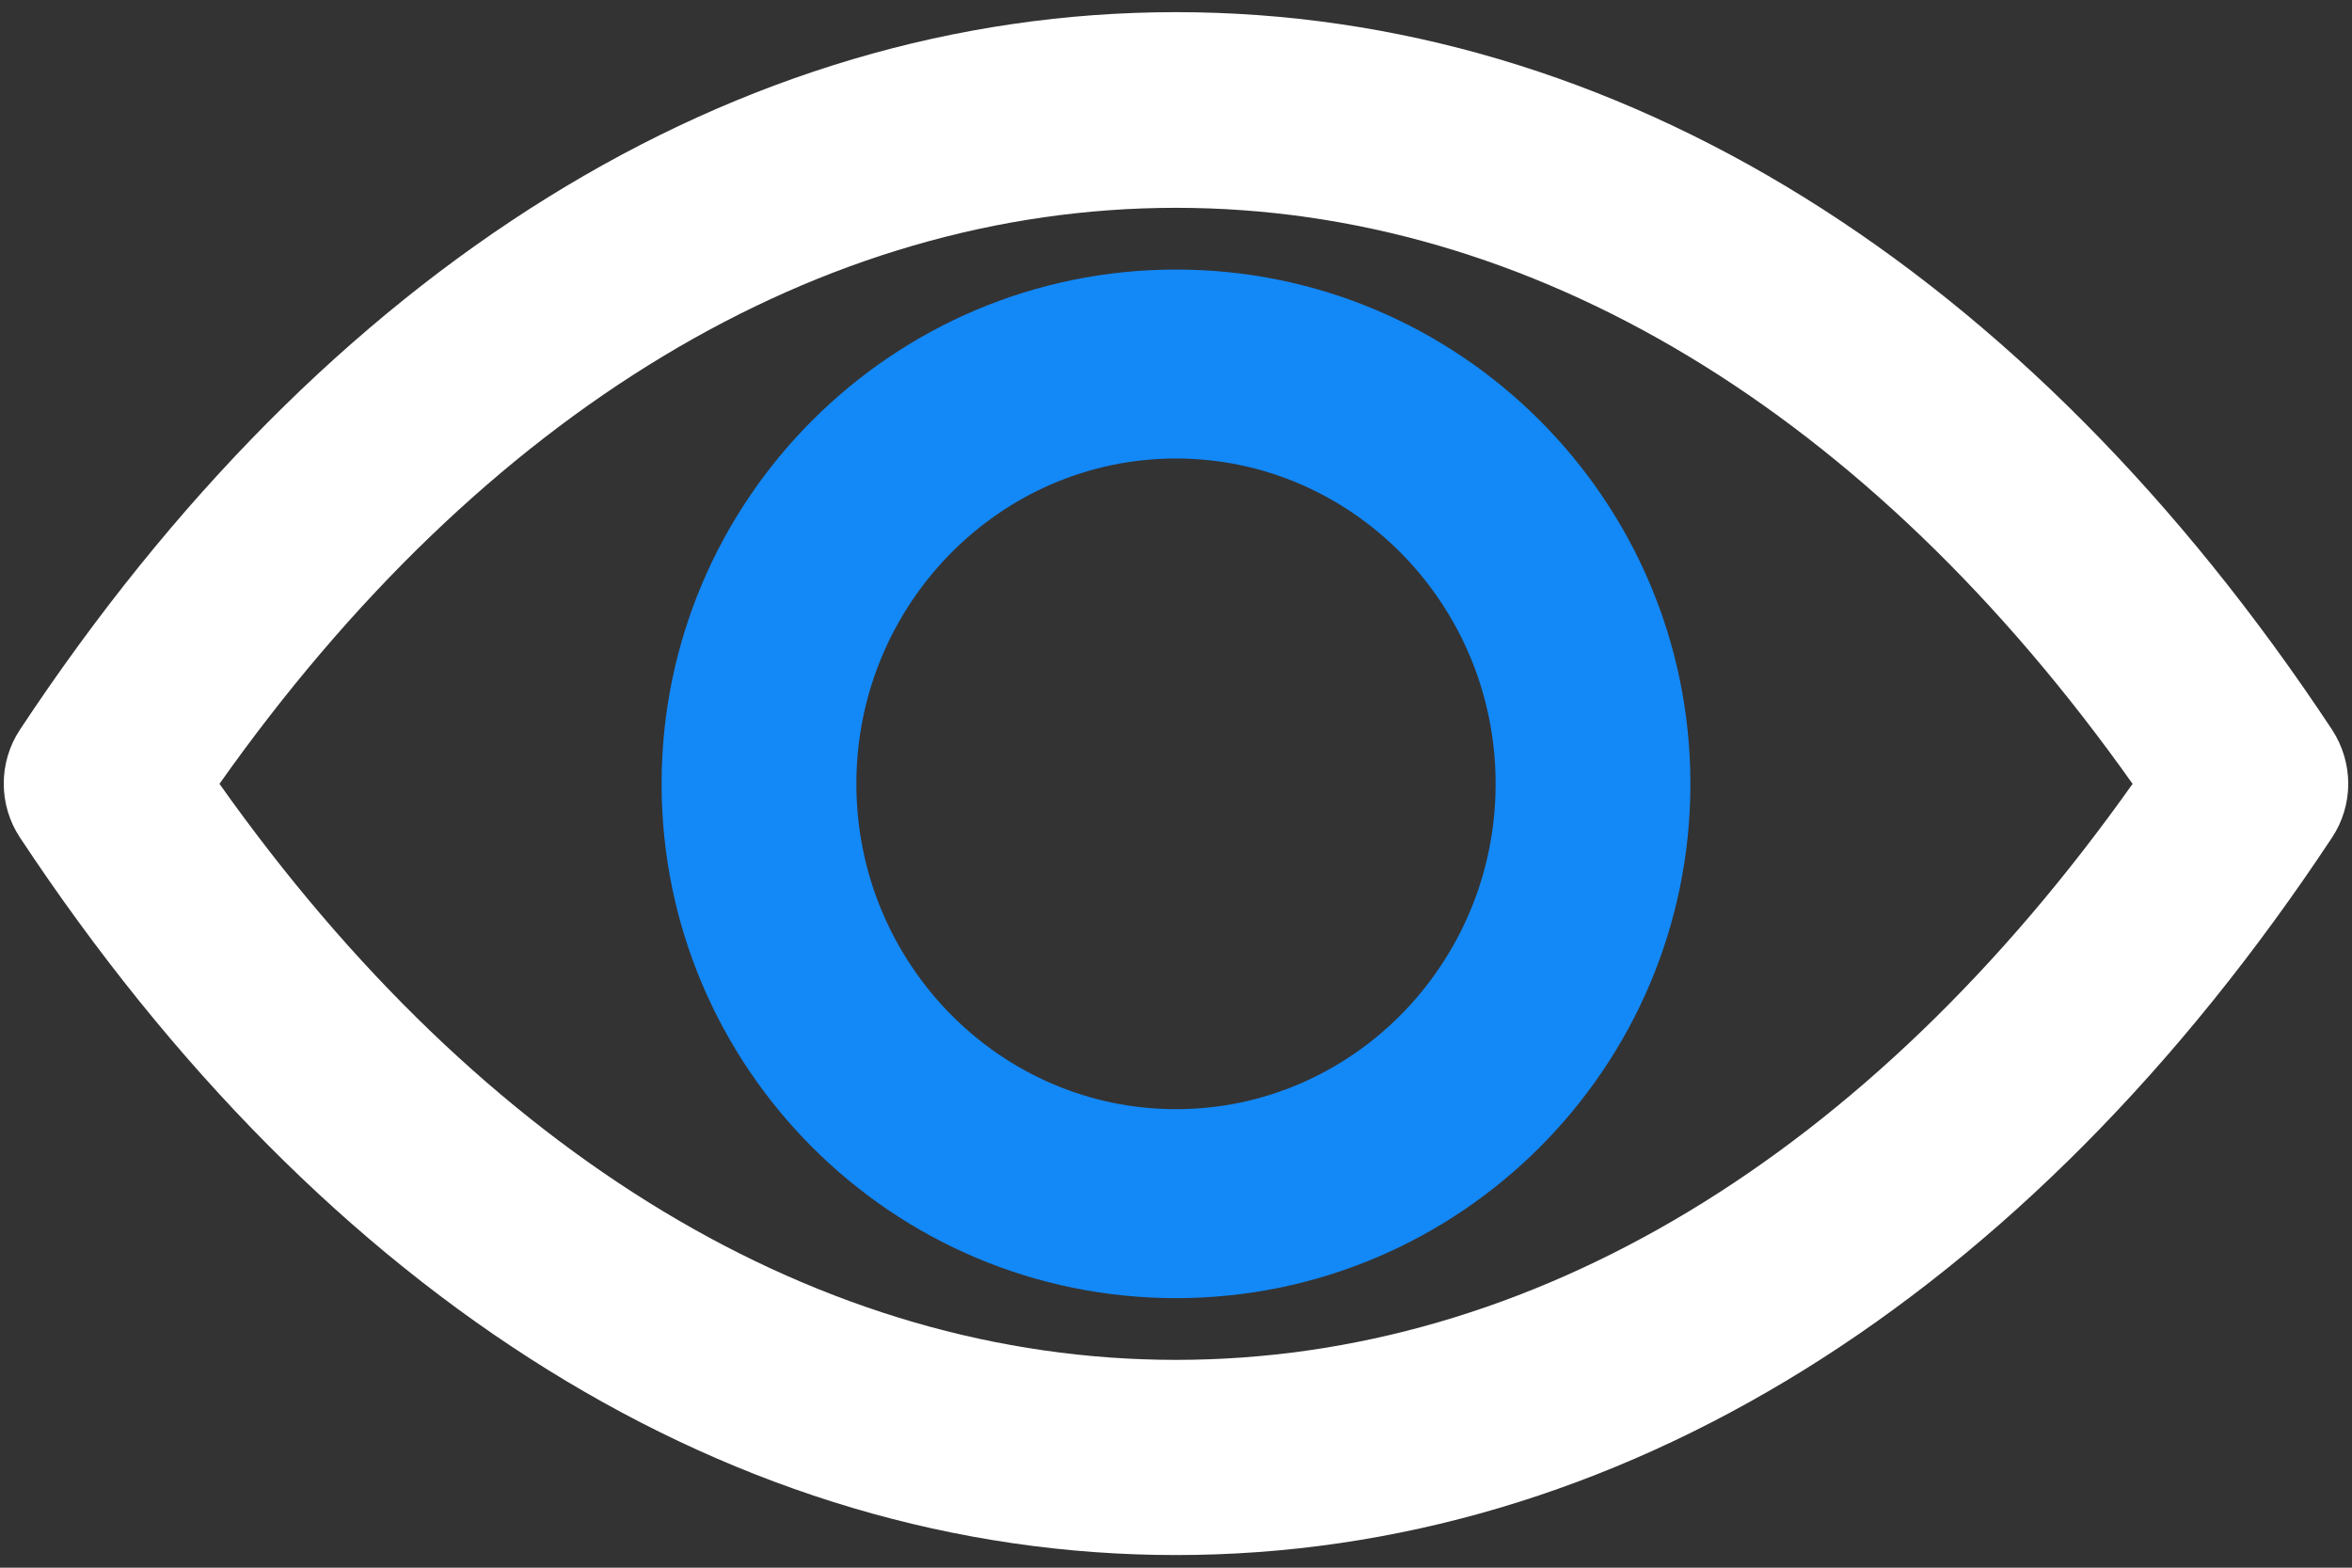
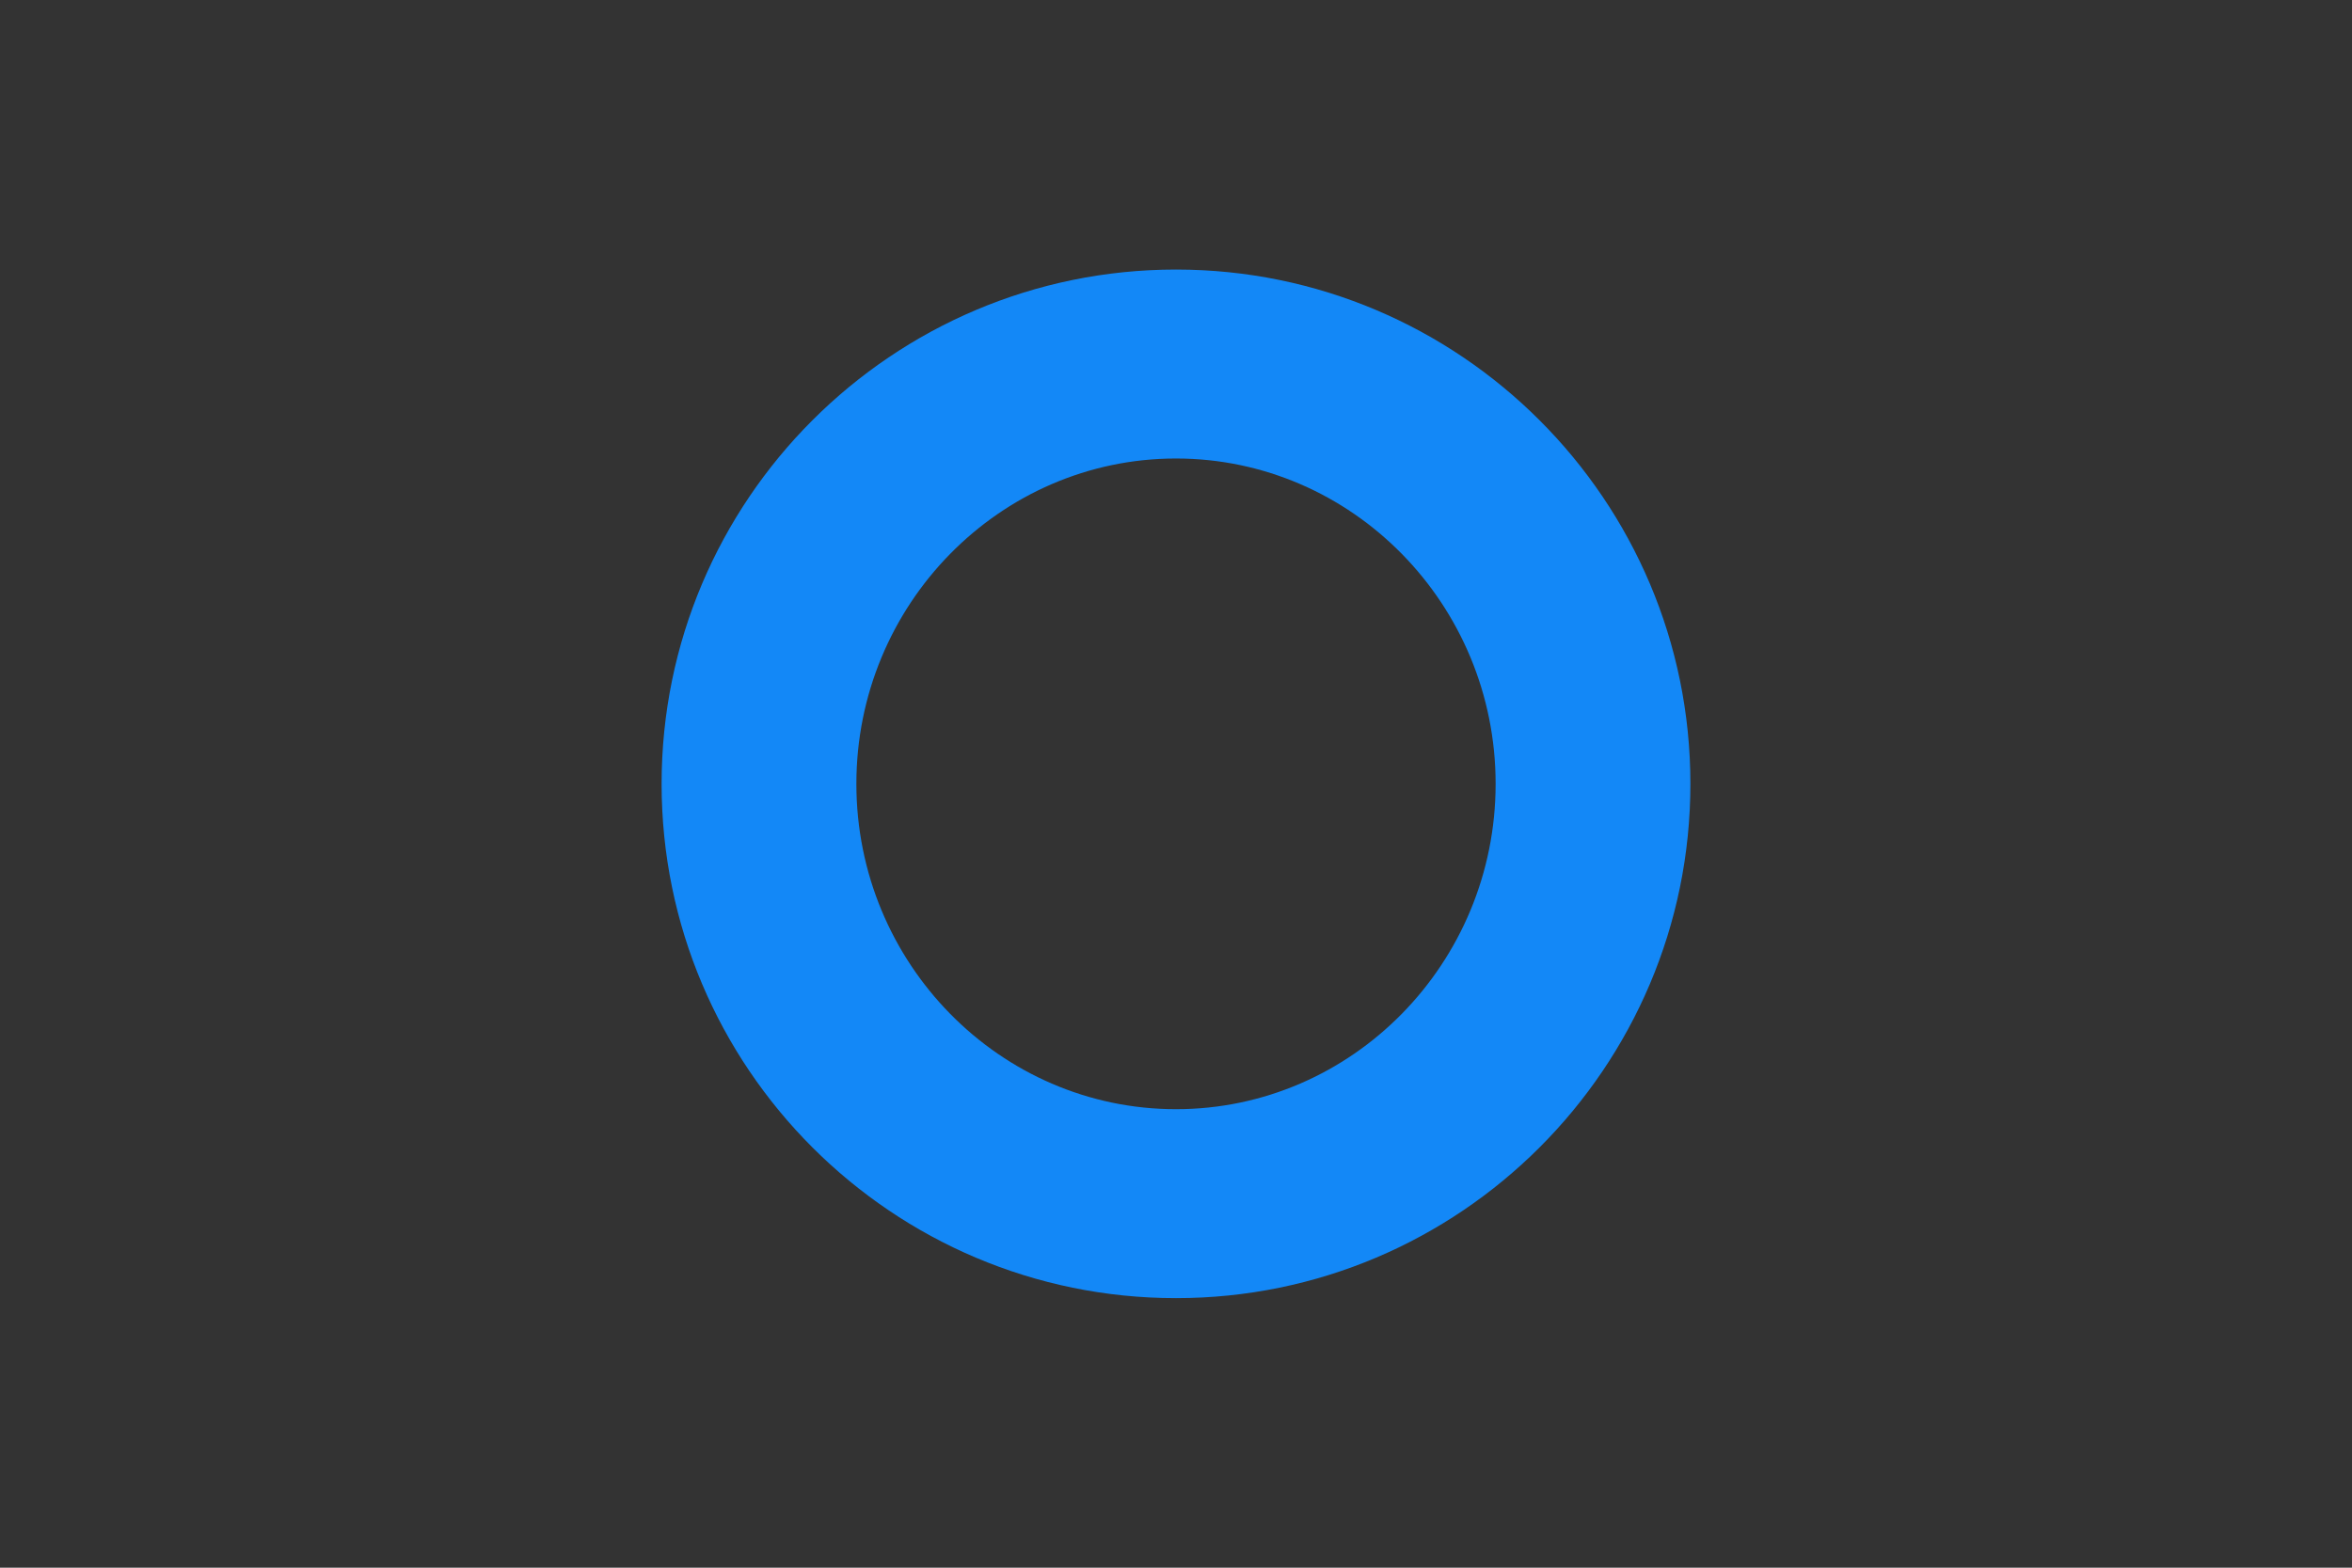
<svg xmlns="http://www.w3.org/2000/svg" width="48" height="32" viewBox="0 0 48 32" fill="none">
  <rect x="0" y="0" width="48" height="32" fill="#333333" stroke="none" />
-   <path d="M47.594 14.896C41.353 5.453 32.975 0.248 24 0.248C15.025 0.248 6.646 5.453 0.406 14.896C-0.033 15.56 -0.033 16.43 0.406 17.094C6.646 26.537 15.025 31.742 24 31.742C32.975 31.742 41.353 26.537 47.594 17.094C48.033 16.43 48.033 15.57 47.594 14.896ZM24 27.758C16.754 27.758 9.859 23.598 4.479 16C9.85 8.402 16.744 4.242 24 4.242C31.246 4.242 38.141 8.402 43.522 16C38.141 23.598 31.256 27.758 24 27.758V27.758Z" fill="white" />
  <path d="M24 5.502C18.209 5.502 13.502 10.209 13.502 16C13.502 21.791 18.209 26.498 24 26.498C29.791 26.498 34.498 21.791 34.498 16C34.498 10.209 29.791 5.502 24 5.502ZM24 22.641C20.406 22.641 17.477 19.662 17.477 16C17.477 12.338 20.406 9.359 24 9.359C27.594 9.359 30.523 12.338 30.523 16C30.523 19.662 27.594 22.641 24 22.641Z" fill="#1388F7" />
</svg>